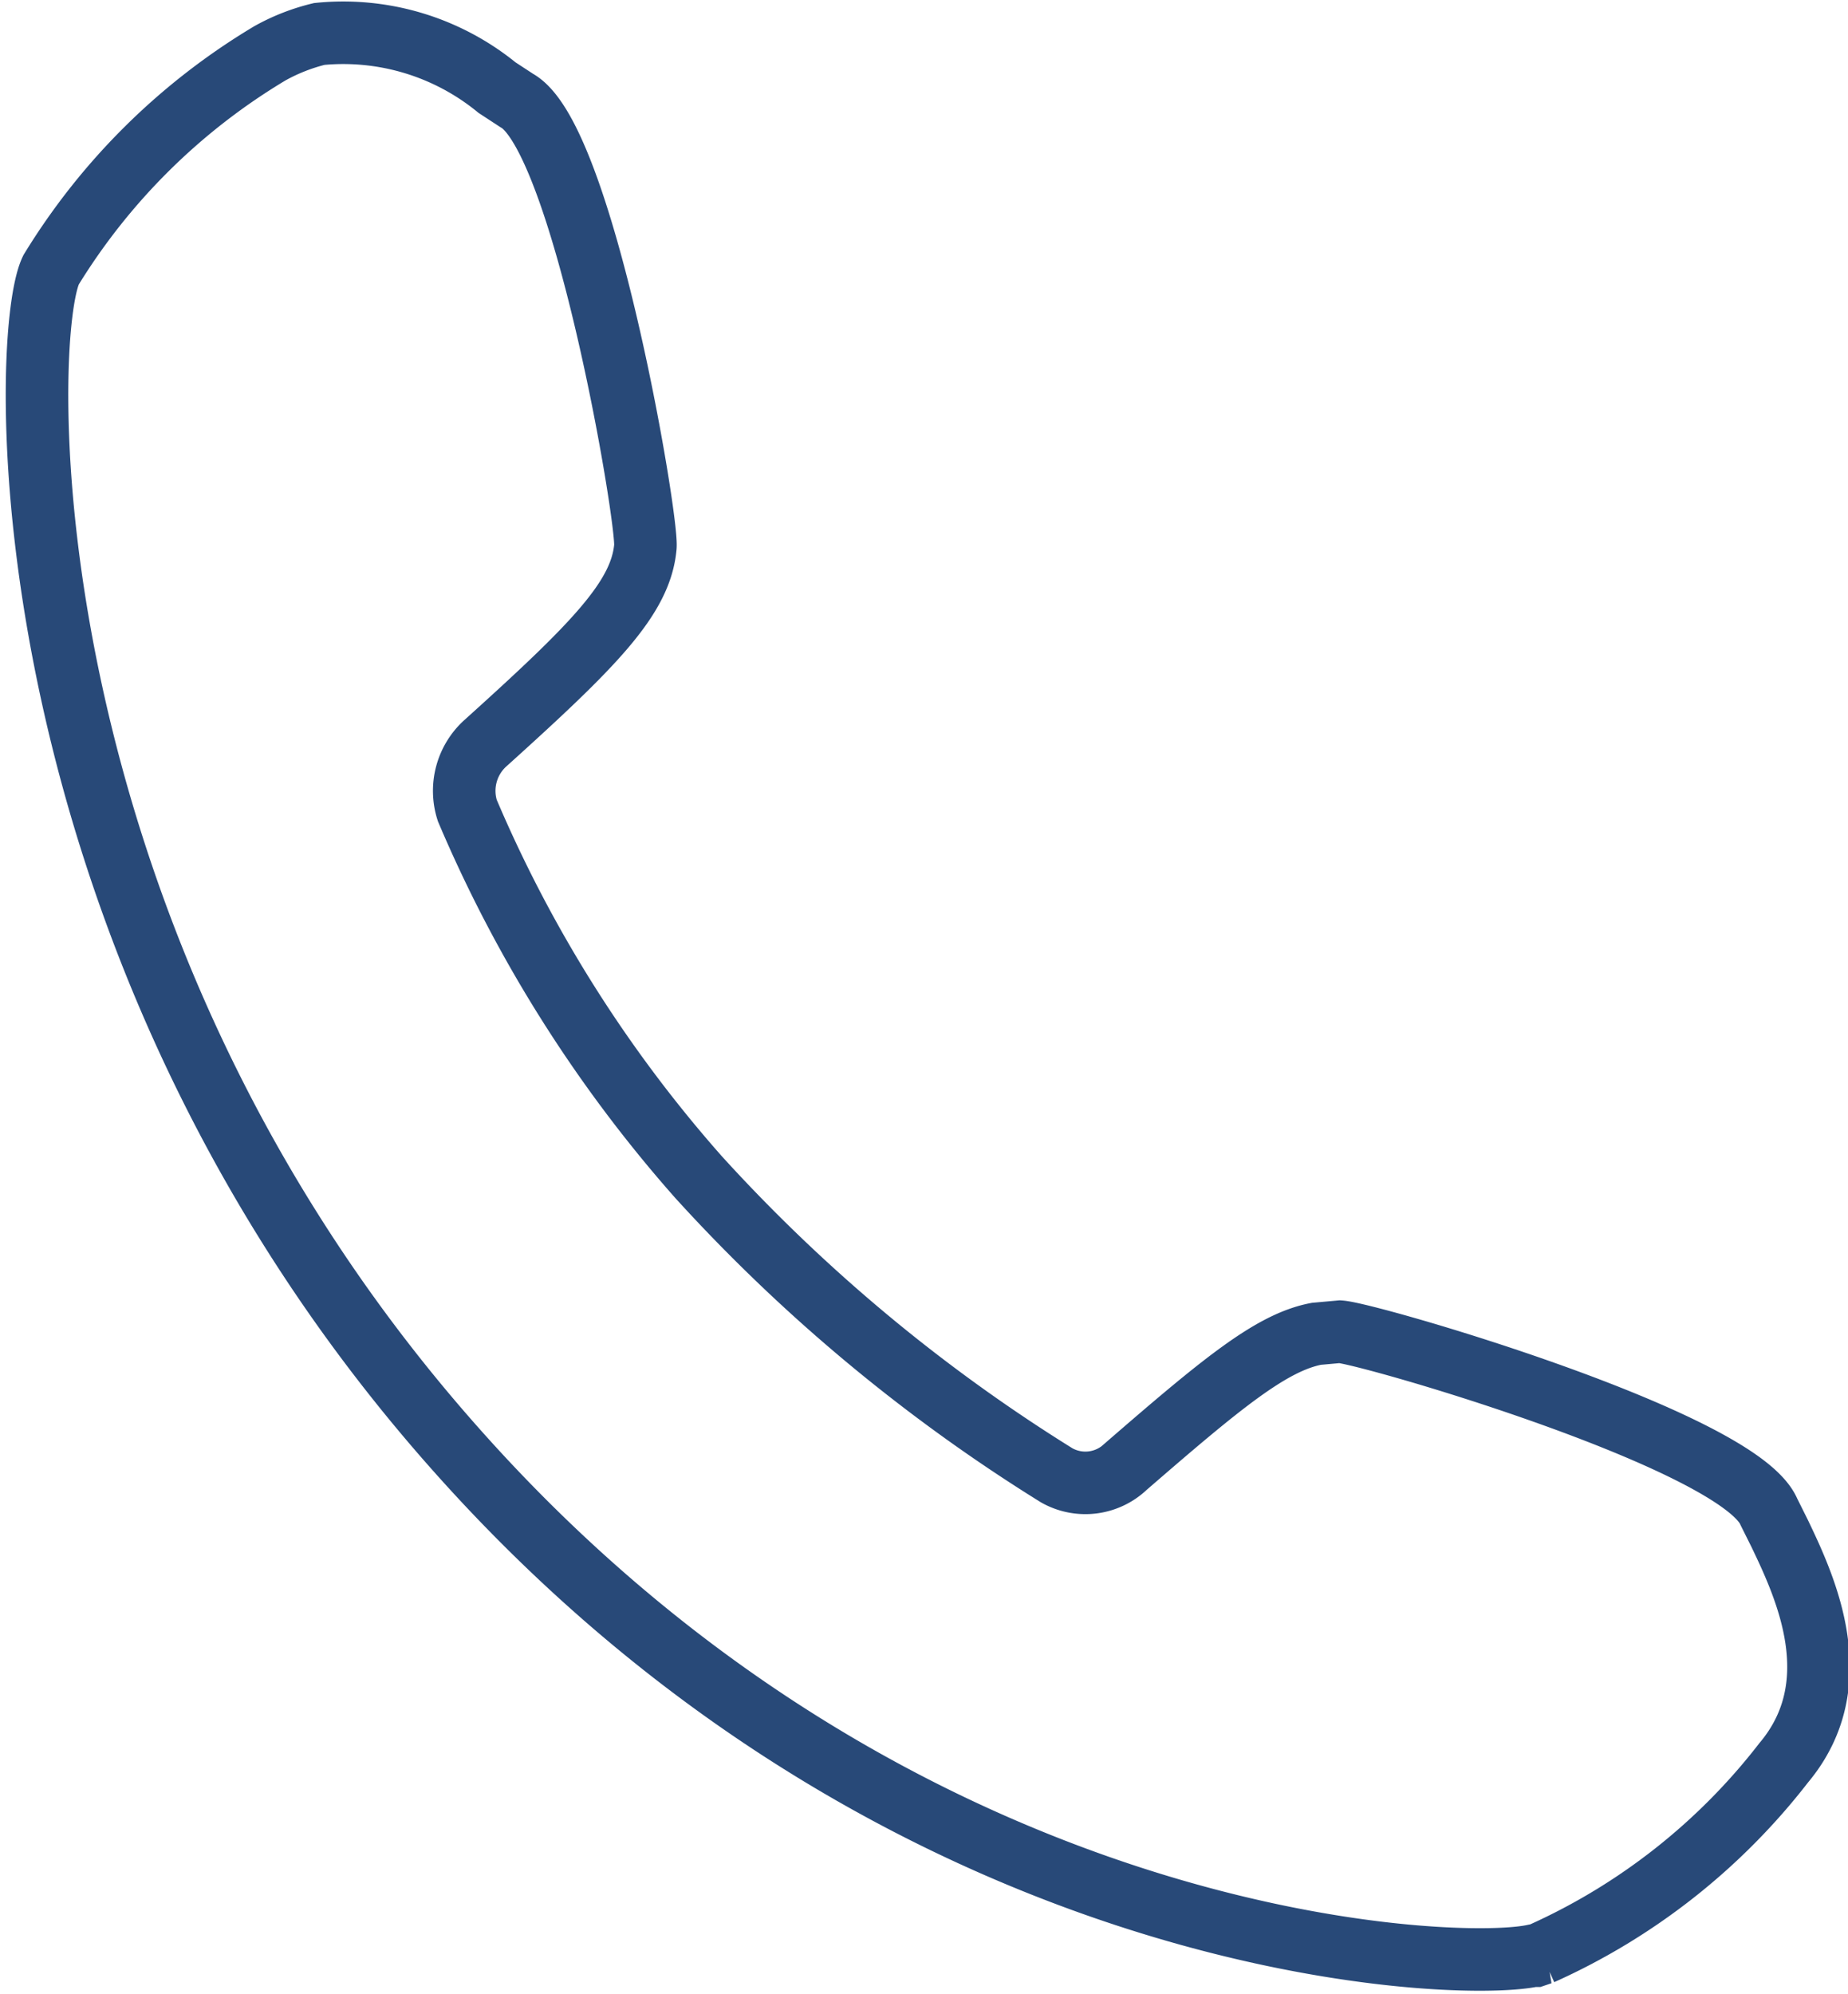
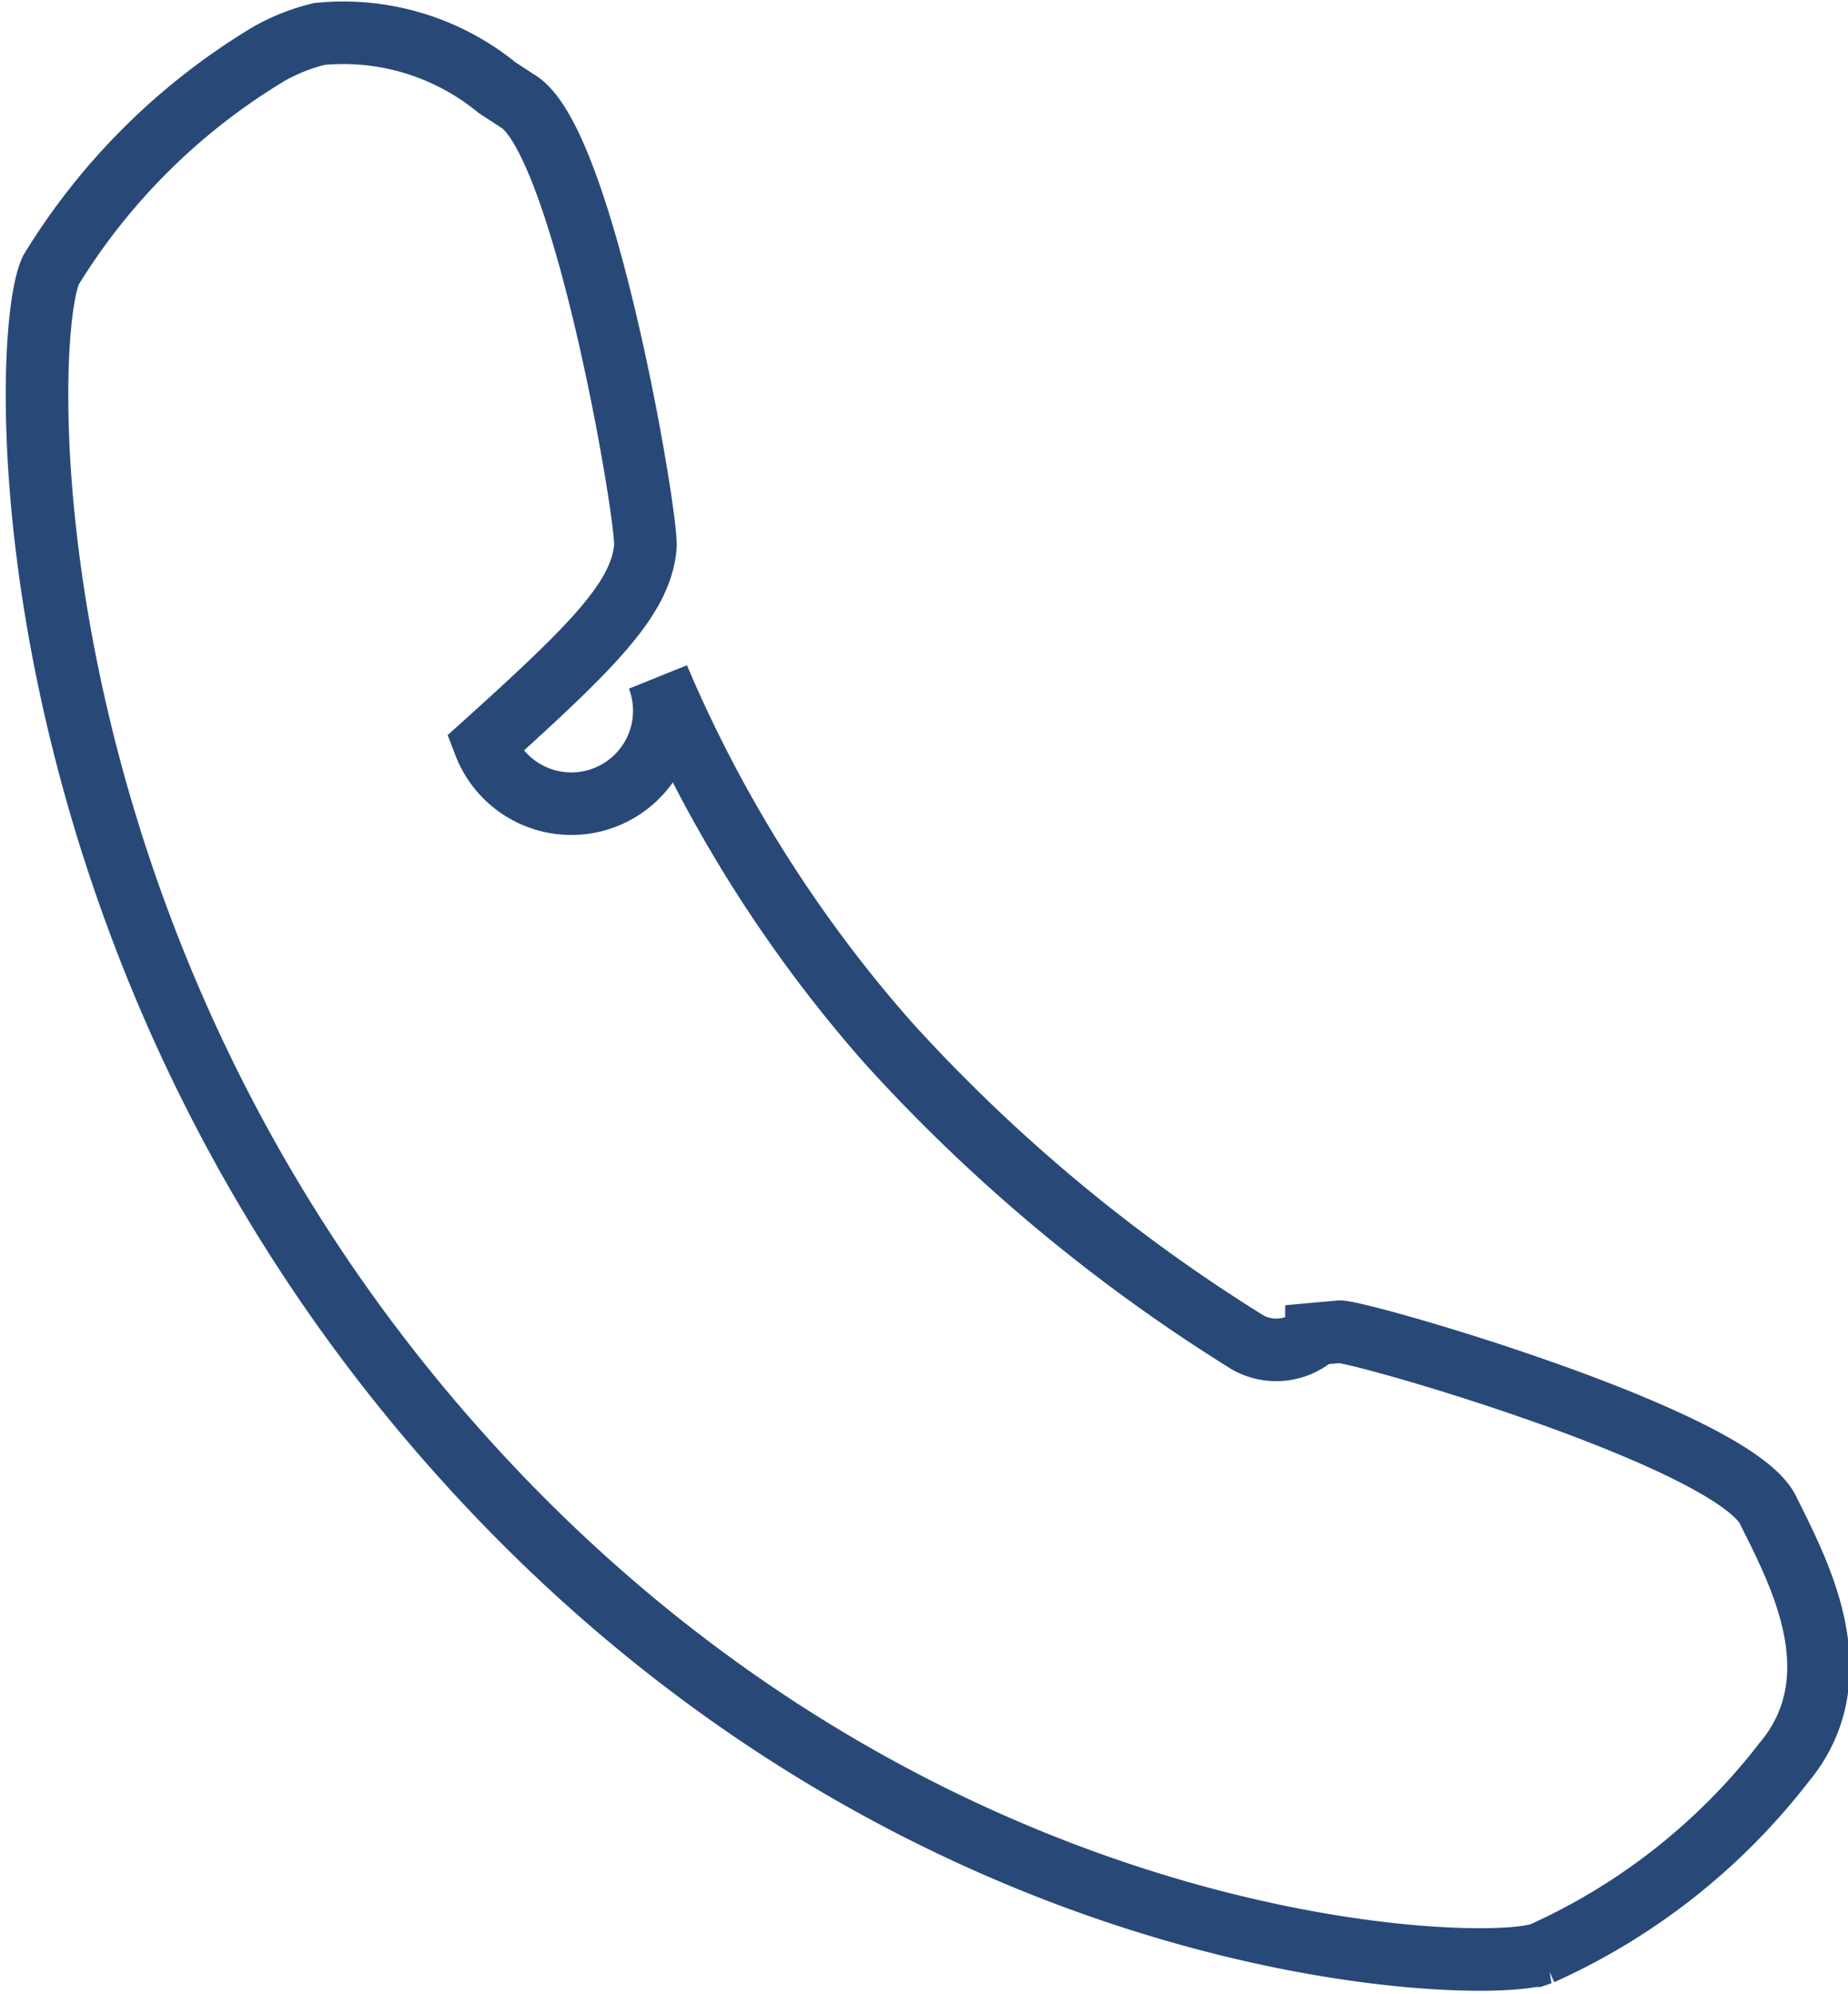
<svg xmlns="http://www.w3.org/2000/svg" width="29.55" height="31.877" viewBox="0 0 29.55 31.877">
-   <path id="Tracciato_26977" data-name="Tracciato 26977" d="M36.708,29.07l-.171-.343c-.48-1.132-6.378-2.846-6.858-2.88l-.377.034c-.72.137-1.509.789-3.052,2.126a.932.932,0,0,1-1.1.137,26.928,26.928,0,0,1-5.726-4.766,21.537,21.537,0,0,1-3.7-5.864A1.027,1.027,0,0,1,16,16.451c1.749-1.577,2.5-2.332,2.572-3.155.034-.48-.994-6.549-2.057-7.132L16.2,5.958A3.886,3.886,0,0,0,13.357,5.1a3.145,3.145,0,0,0-.789.309,10.3,10.3,0,0,0-3.5,3.463c-.514,1.063-.754,10.7,6.446,18.825,7.132,8.058,15.945,8.4,17.248,8.127H32.8l.1-.034a10.145,10.145,0,0,0,3.875-3.052C37.839,31.47,37.119,29.927,36.708,29.07Z" transform="translate(-8.252 -4.557)" fill="none" stroke="#284978" stroke-width="1" />
+   <path id="Tracciato_26977" data-name="Tracciato 26977" d="M36.708,29.07l-.171-.343c-.48-1.132-6.378-2.846-6.858-2.88l-.377.034a.932.932,0,0,1-1.1.137,26.928,26.928,0,0,1-5.726-4.766,21.537,21.537,0,0,1-3.7-5.864A1.027,1.027,0,0,1,16,16.451c1.749-1.577,2.5-2.332,2.572-3.155.034-.48-.994-6.549-2.057-7.132L16.2,5.958A3.886,3.886,0,0,0,13.357,5.1a3.145,3.145,0,0,0-.789.309,10.3,10.3,0,0,0-3.5,3.463c-.514,1.063-.754,10.7,6.446,18.825,7.132,8.058,15.945,8.4,17.248,8.127H32.8l.1-.034a10.145,10.145,0,0,0,3.875-3.052C37.839,31.47,37.119,29.927,36.708,29.07Z" transform="translate(-8.252 -4.557)" fill="none" stroke="#284978" stroke-width="1" />
</svg>